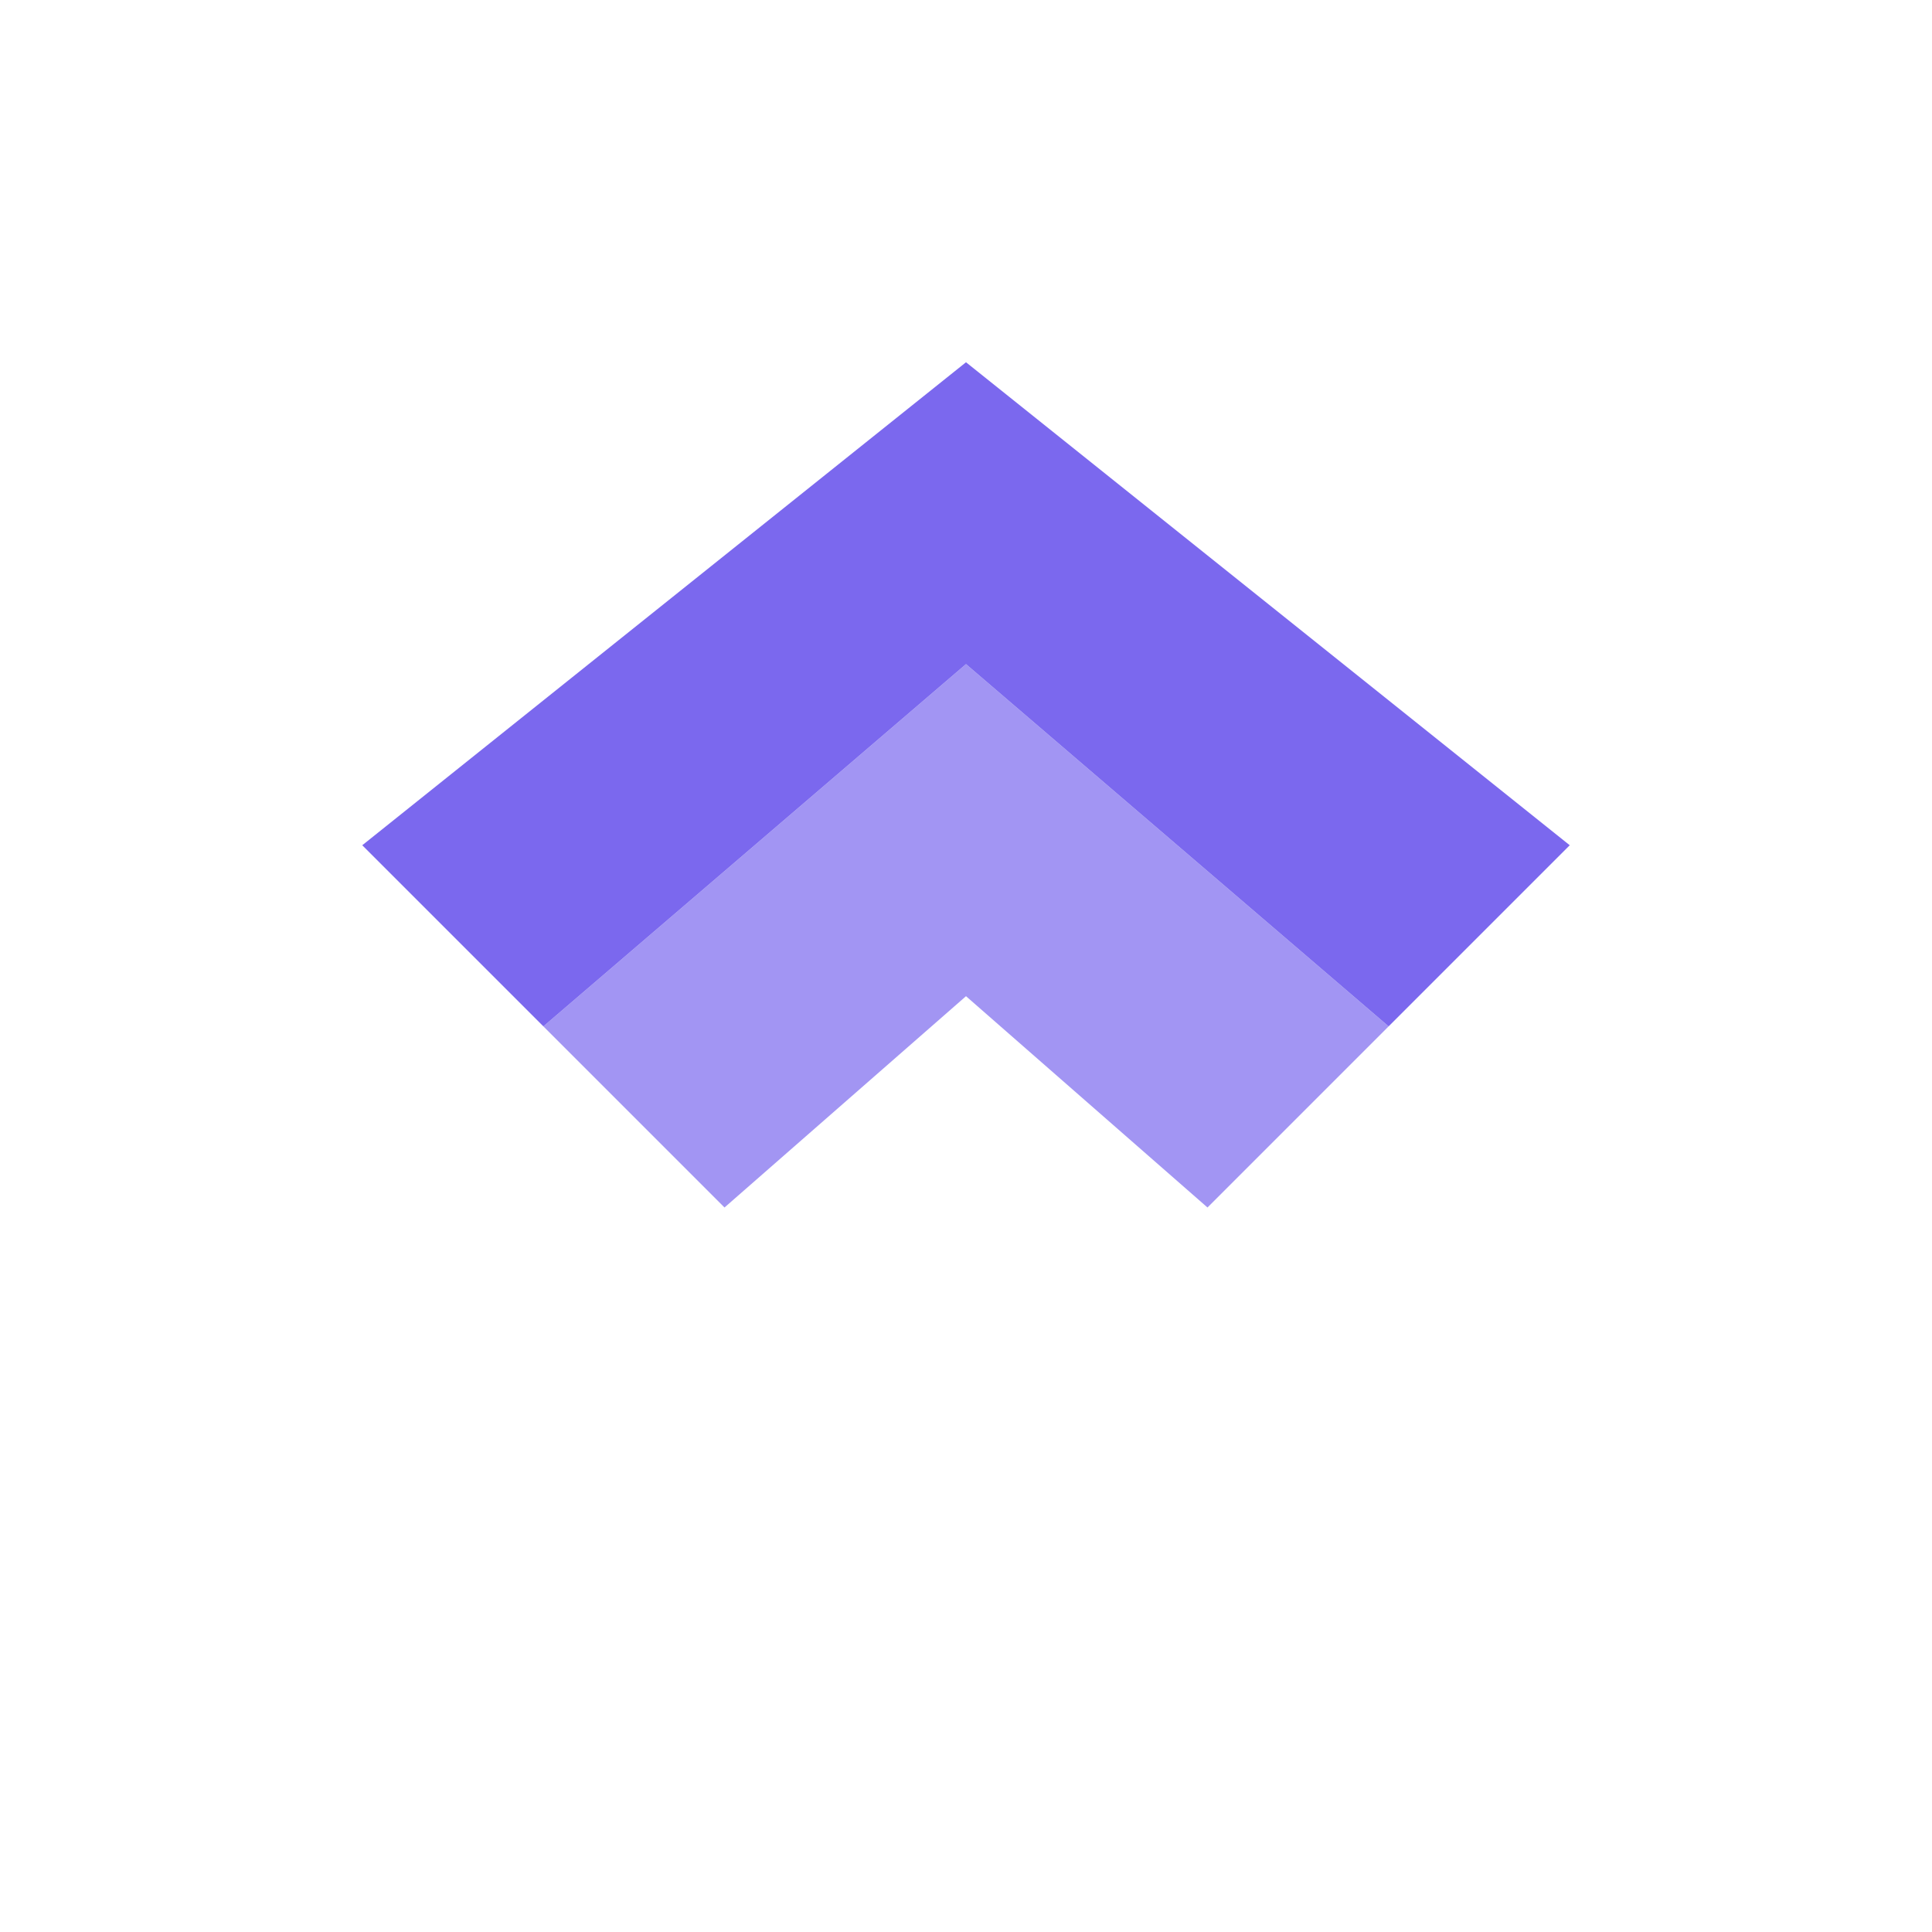
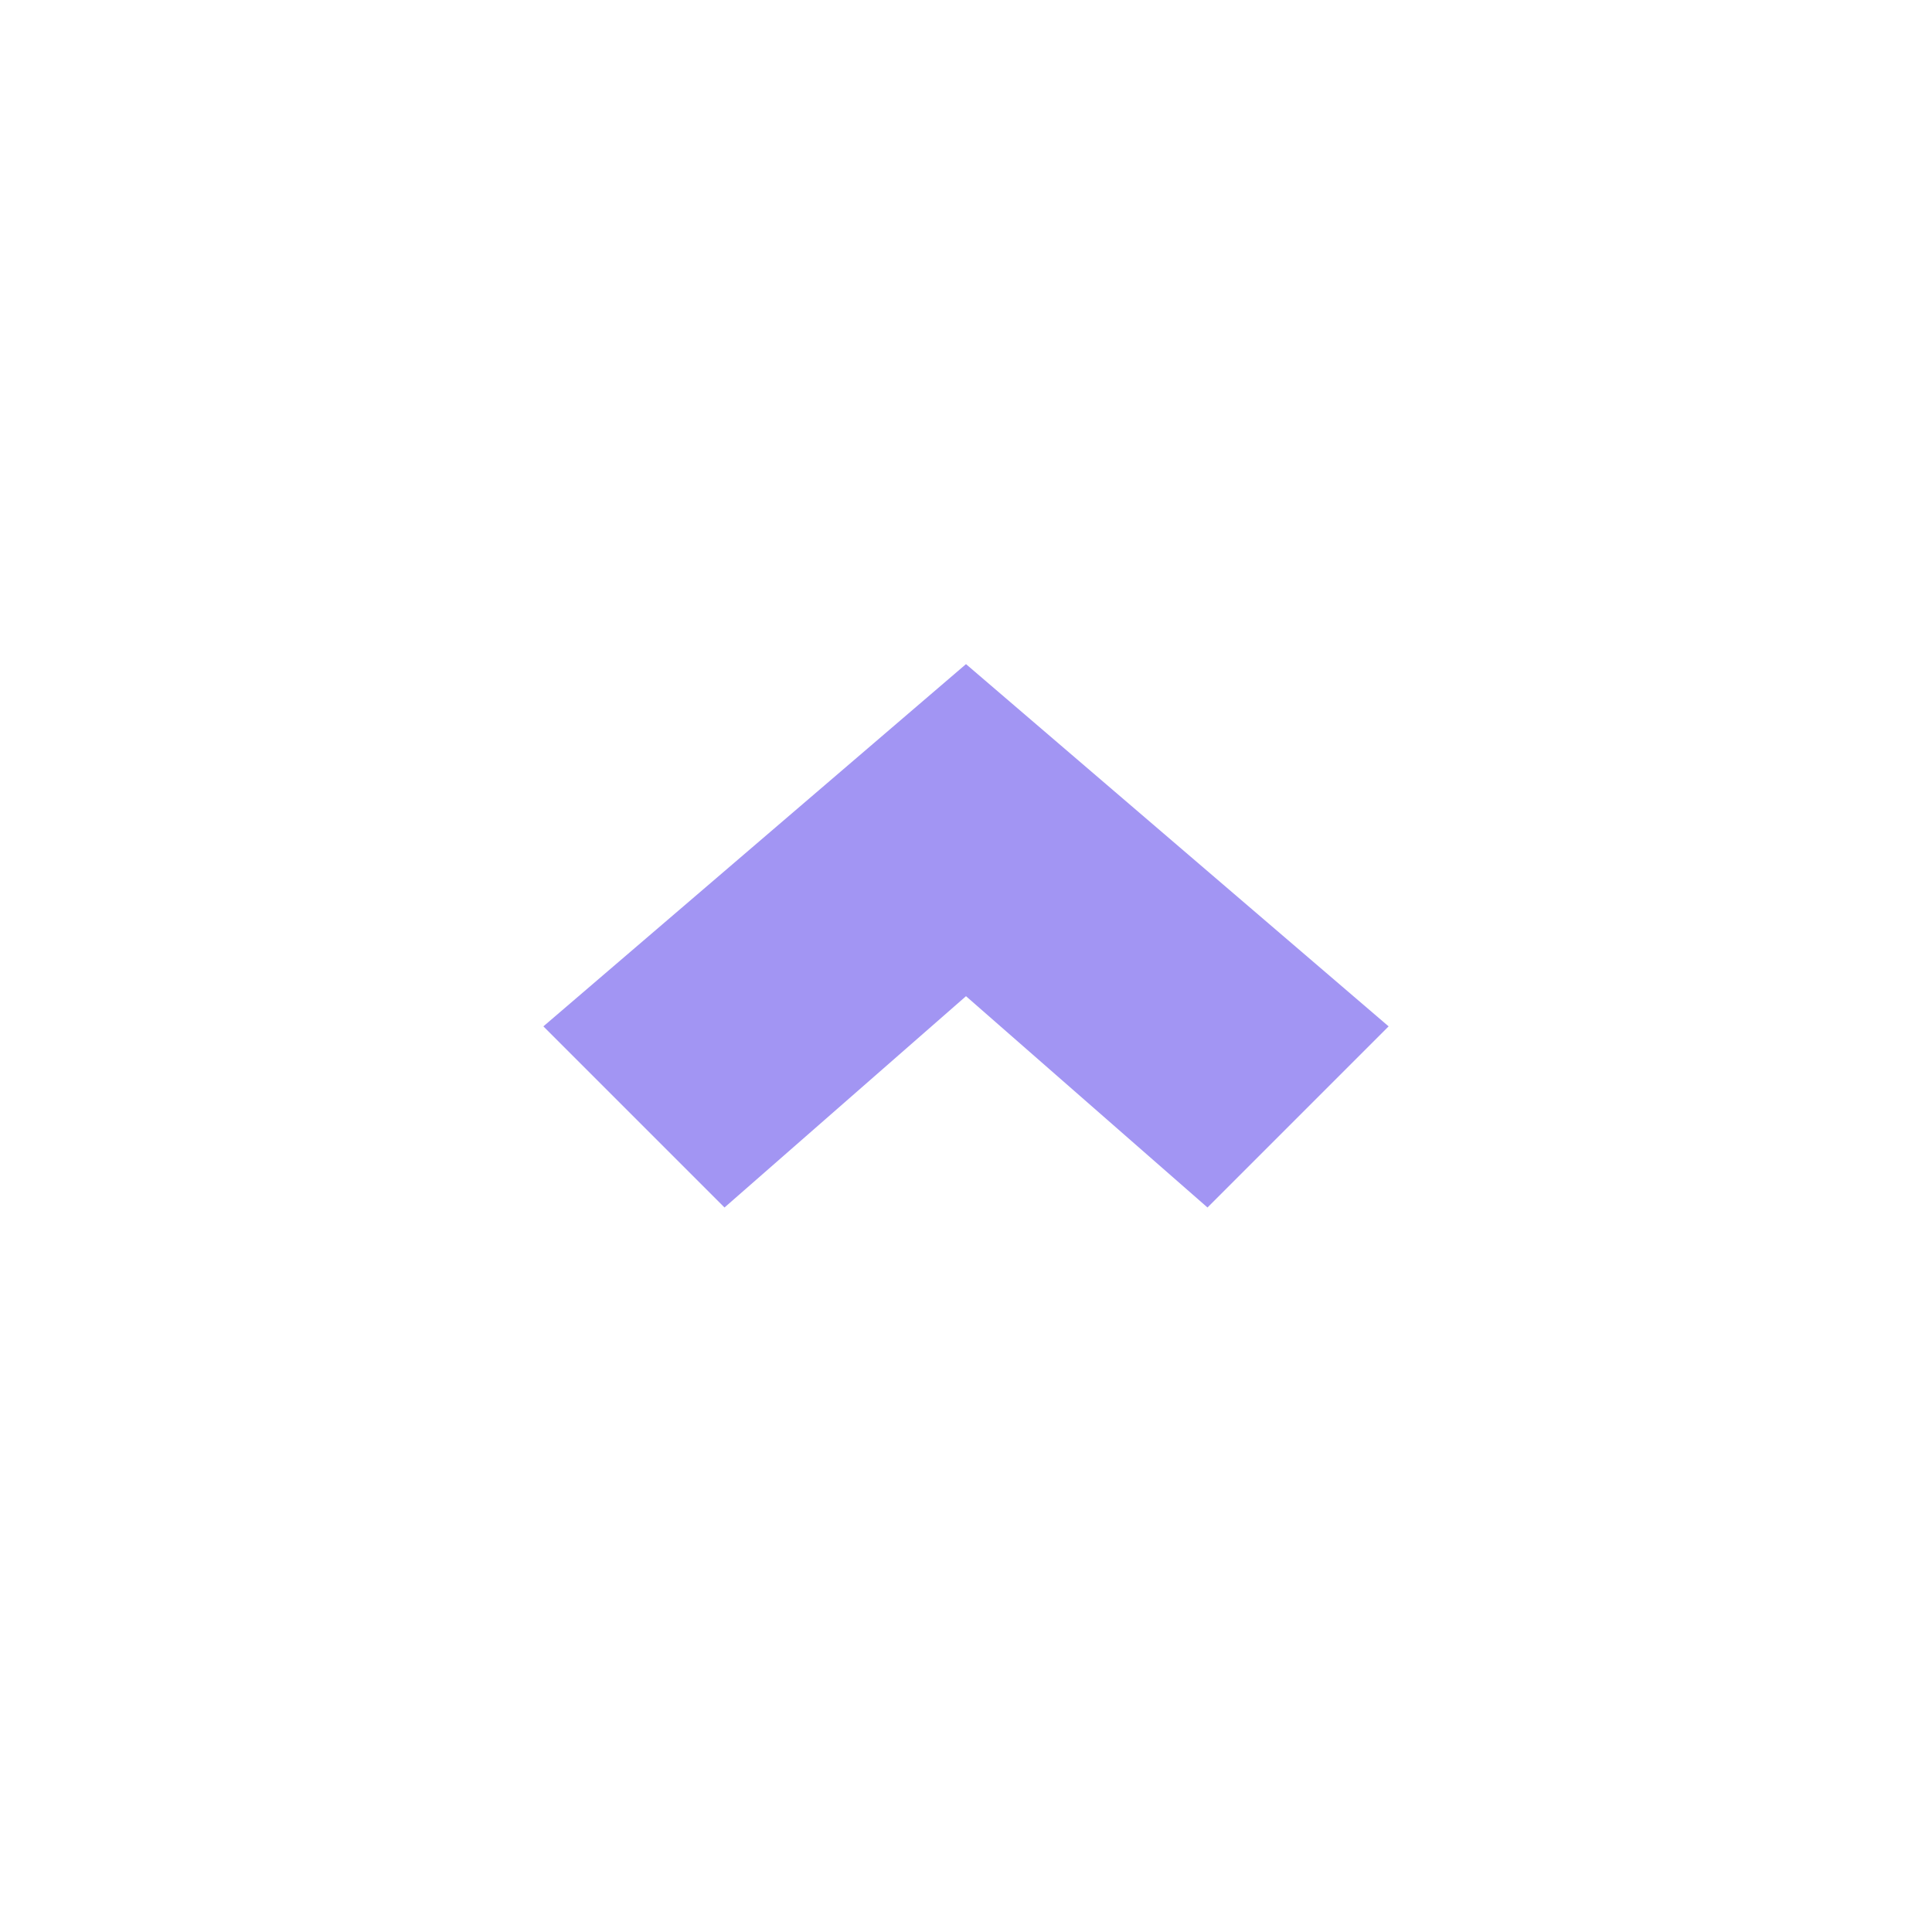
<svg xmlns="http://www.w3.org/2000/svg" width="64" height="64" viewBox="0 0 64 64" fill="none">
-   <path d="M32 12L12 28L18 34L32 22L46 34L52 28L32 12Z" fill="#7B68EE" />
  <path d="M32 22L18 34L24 40L32 33L40 40L46 34L32 22Z" fill="#7B68EE" opacity="0.7" />
</svg>